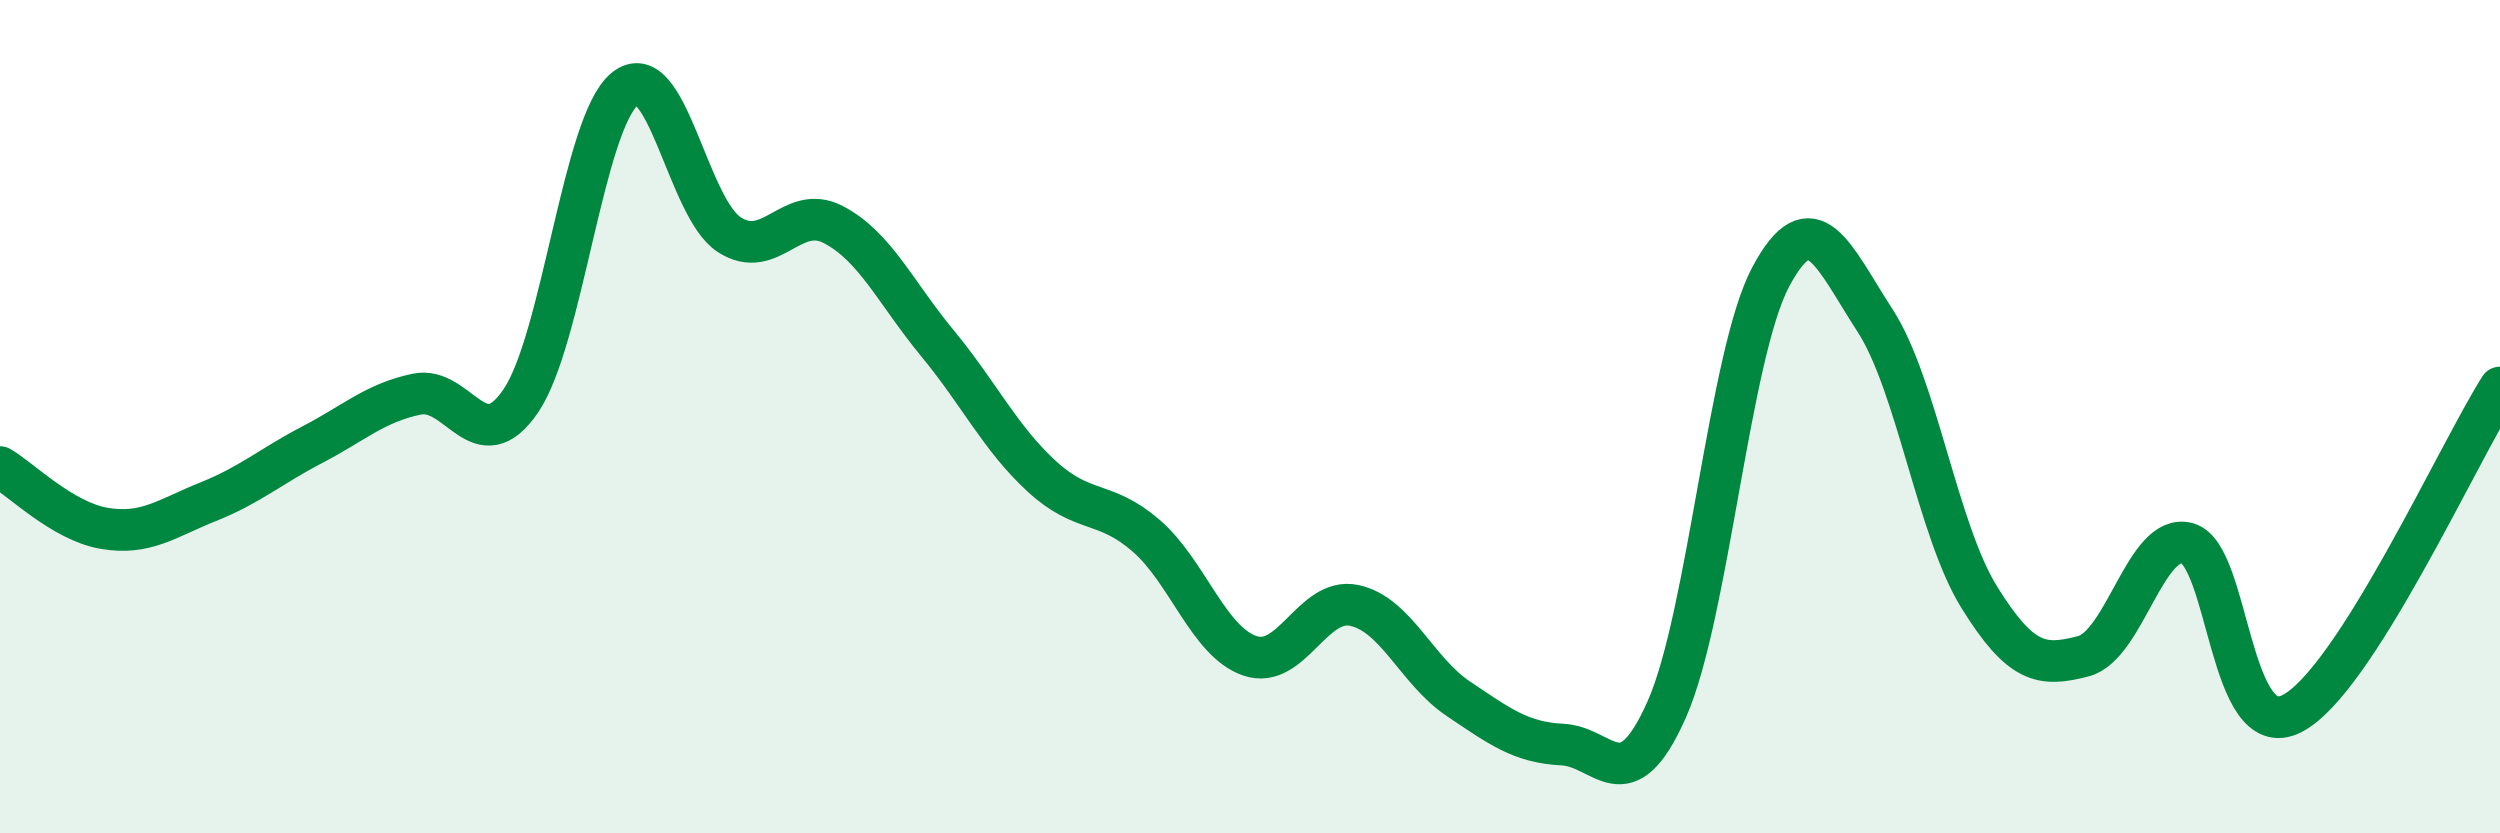
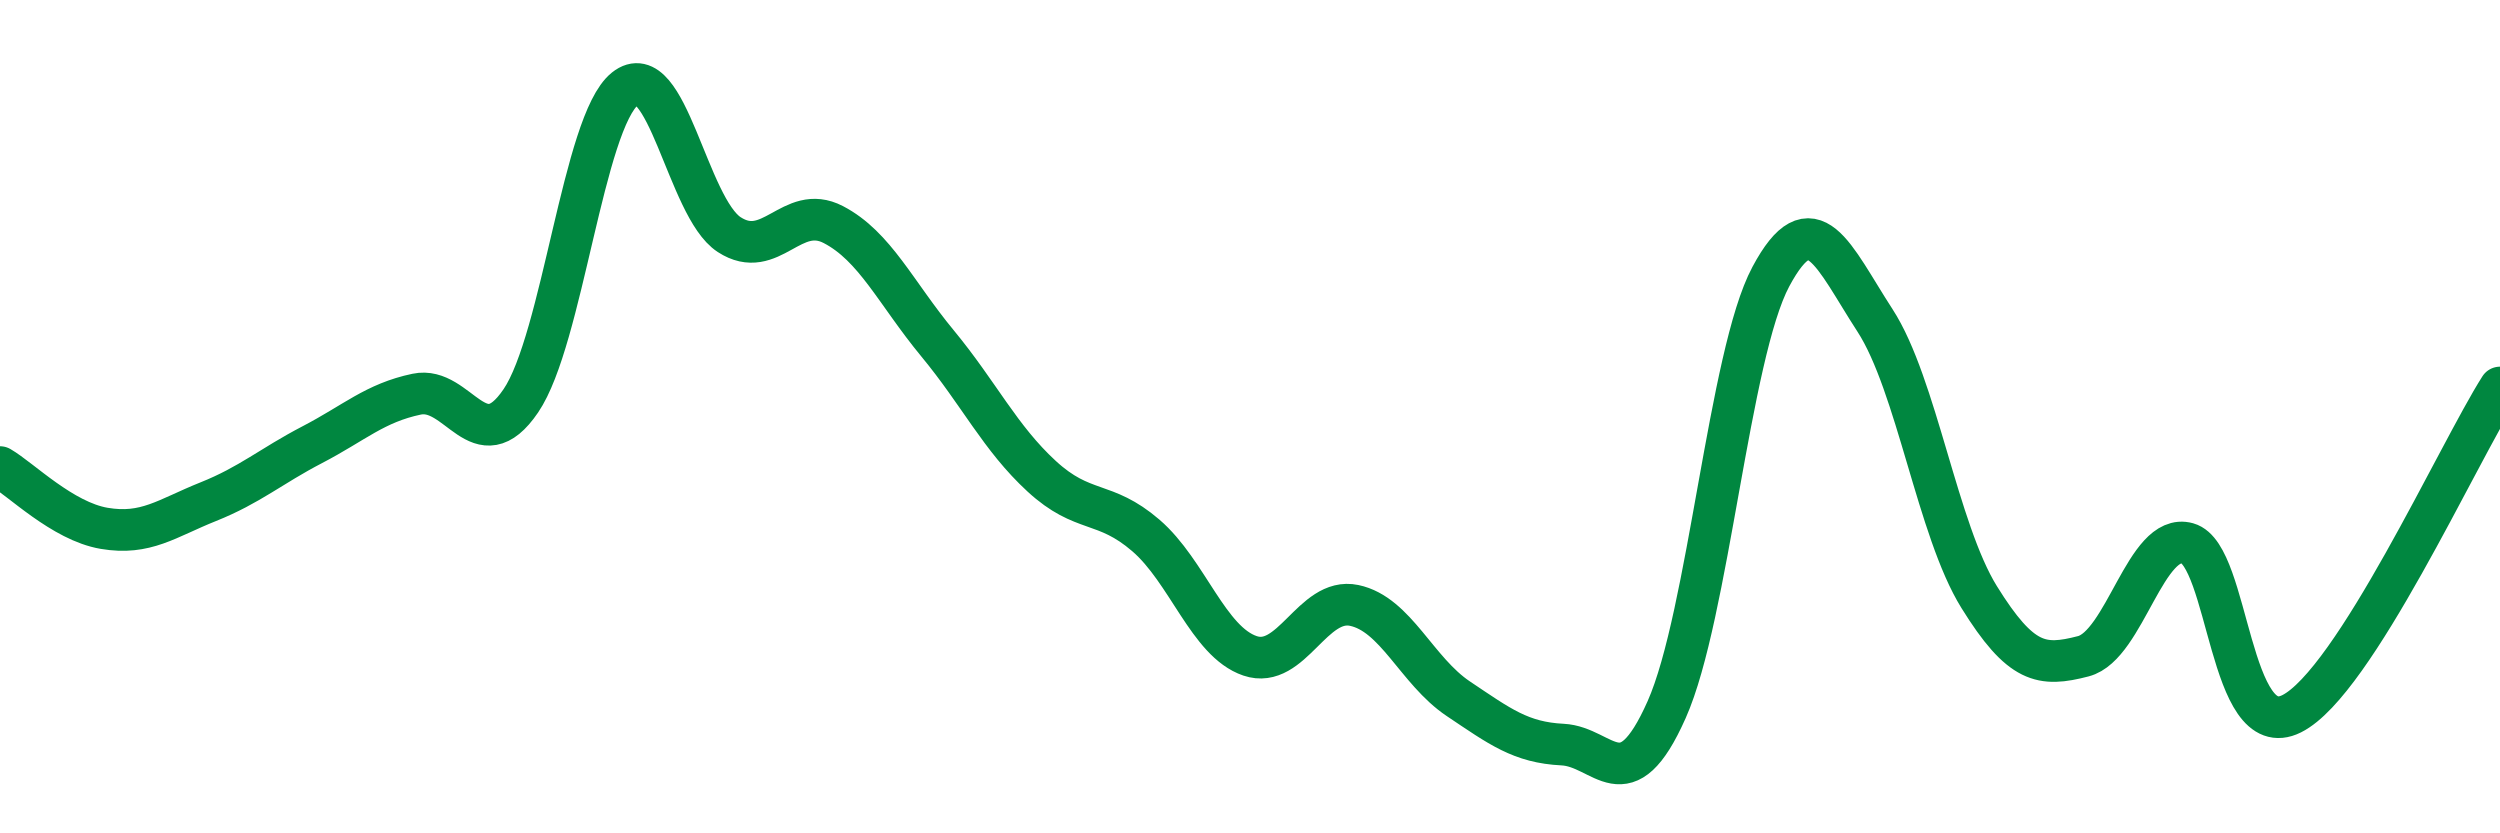
<svg xmlns="http://www.w3.org/2000/svg" width="60" height="20" viewBox="0 0 60 20">
-   <path d="M 0,11.21 C 0.5,11.5 1.5,12.51 2.5,12.68 C 3.5,12.85 4,12.44 5,12.04 C 6,11.64 6.5,11.19 7.5,10.67 C 8.5,10.15 9,9.67 10,9.46 C 11,9.25 11.5,11.09 12.5,9.62 C 13.5,8.15 14,2.93 15,2.13 C 16,1.33 16.5,4.98 17.5,5.63 C 18.5,6.28 19,4.87 20,5.39 C 21,5.91 21.5,7.03 22.5,8.24 C 23.5,9.45 24,10.51 25,11.43 C 26,12.35 26.5,11.99 27.5,12.85 C 28.5,13.71 29,15.4 30,15.74 C 31,16.08 31.5,14.32 32.5,14.53 C 33.5,14.74 34,16.1 35,16.77 C 36,17.44 36.5,17.82 37.5,17.87 C 38.5,17.92 39,19.28 40,17.03 C 41,14.78 41.5,8.51 42.5,6.64 C 43.5,4.77 44,6.15 45,7.69 C 46,9.23 46.5,12.72 47.5,14.33 C 48.5,15.94 49,16.01 50,15.75 C 51,15.49 51.5,12.76 52.5,13.04 C 53.5,13.32 53.5,17.88 55,17.13 C 56.5,16.38 59,10.87 60,9.3L60 20L0 20Z" fill="#008740" opacity="0.1" stroke-linecap="round" stroke-linejoin="round" />
  <path d="M 0,11.21 C 0.5,11.5 1.5,12.51 2.5,12.68 C 3.5,12.85 4,12.44 5,12.04 C 6,11.64 6.5,11.19 7.5,10.67 C 8.5,10.15 9,9.67 10,9.46 C 11,9.25 11.5,11.09 12.5,9.62 C 13.5,8.15 14,2.93 15,2.13 C 16,1.33 16.5,4.98 17.5,5.63 C 18.5,6.28 19,4.87 20,5.39 C 21,5.91 21.5,7.03 22.5,8.24 C 23.5,9.45 24,10.51 25,11.43 C 26,12.35 26.5,11.99 27.5,12.85 C 28.5,13.71 29,15.4 30,15.74 C 31,16.08 31.5,14.32 32.5,14.53 C 33.5,14.74 34,16.1 35,16.77 C 36,17.44 36.5,17.82 37.5,17.87 C 38.5,17.92 39,19.28 40,17.03 C 41,14.78 41.5,8.51 42.5,6.64 C 43.5,4.77 44,6.15 45,7.69 C 46,9.23 46.5,12.72 47.5,14.33 C 48.5,15.94 49,16.01 50,15.75 C 51,15.49 51.5,12.76 52.5,13.04 C 53.5,13.32 53.5,17.88 55,17.13 C 56.5,16.38 59,10.87 60,9.3" stroke="#008740" stroke-width="1" fill="none" stroke-linecap="round" stroke-linejoin="round" />
</svg>